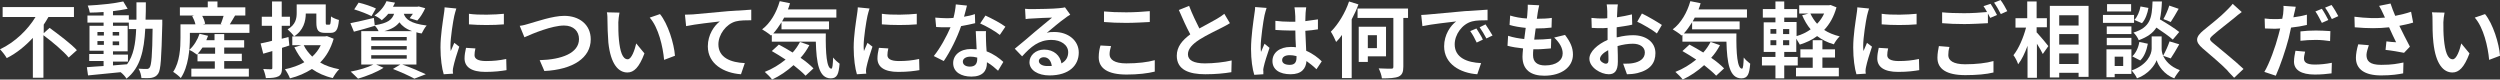
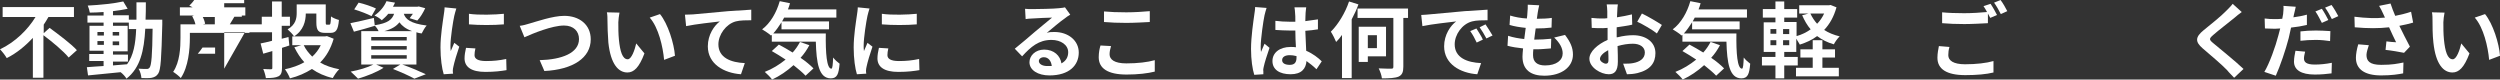
<svg xmlns="http://www.w3.org/2000/svg" version="1.1" id="レイヤー_1" x="0px" y="0px" width="851.9px" height="27.1px" viewBox="0 0 851.9 27.1" style="enable-background:new 0 0 851.9 27.1;" xml:space="preserve">
  <rect x="0" y="0" width="851.9" height="27.1" fill="#333333" stroke="none" />
  <style type="text/css">
	.st0{fill:#FFFFFF;}
</style>
  <g>
    <path class="st0" d="M16.9,9.5c3,2.2,7.3,5.4,9.3,7.6l-2.8,2.5c-1.7-2.1-5.5-5.3-8.6-7.6v14.5h-3.6V12.9c-2.5,2.7-5.5,5.2-8.9,6.9   c-0.5-0.9-1.6-2.3-2.3-3c5.1-2.4,9.5-6.7,12.1-11H0.9V2.4h24.3v3.4h-8.7c-0.5,0.9-1,1.7-1.6,2.6v2.9L16.9,9.5z" />
    <path class="st0" d="M55.3,6.8c0,0,0,1.1,0,1.5c-0.3,11.5-0.5,15.5-1.4,16.8c-0.6,0.9-1.3,1.2-2.2,1.4c-0.8,0.2-2.1,0.1-3.5,0.1   c-0.1-0.9-0.4-2.3-1-3.2c1.2,0.1,2.3,0.1,2.8,0.1c0.4,0,0.7-0.1,1-0.5c0.6-0.8,0.9-4.2,1-13.2h-2.5c-0.4,7.5-1.7,13.3-6.4,17   c-0.4-0.7-1.2-1.6-2-2.2c-4,0.4-8.1,0.8-11.1,1.1l-0.4-2.8c1.6-0.1,3.5-0.3,5.7-0.4v-1.7h-4.9v-2.4h4.9v-1.1h-4.8V8.8h4.8V7.7h-5.5   V5.3h5.5V4.1c-1.6,0.1-3.2,0.2-4.7,0.2c-0.1-0.7-0.4-1.7-0.7-2.4c4.1-0.2,9-0.7,12.1-1.4l1.5,2.5c-1.5,0.3-3.2,0.6-5,0.8v1.4h5.4   v1.5h2.6c0-1.8,0-3.8,0-5.9h3.2c0,2,0,4-0.1,5.9H55.3z M33.2,12.1h2.2v-1.2h-2.2V12.1z M35.4,15.3v-1.3h-2.2v1.3H35.4z M38.4,22.3   c1.6-0.1,3.2-0.3,4.9-0.4c2.2-3,2.9-7,3.1-12h-2.5V7.7h-5.4v1.1h5v8.7h-5v1.1h5.1v2.4h-5.1V22.3z M40.6,12.1v-1.2h-2.2v1.2H40.6z    M38.4,14.1v1.3h2.2v-1.3H38.4z" />
-     <path class="st0" d="M85,8.3v2.9H64.7v1.7c0,3.9-0.5,9.9-3.1,13.7c-0.5-0.6-1.9-1.7-2.6-2.1c2.3-3.4,2.5-8.3,2.5-11.6V8.3h5.1   c-0.2-0.9-0.6-1.9-1.1-2.8l0.6-0.2h-4.8V2.5h9.5v-2h3.3v2h9.5v2.8h-3.5c-0.6,1.1-1.3,2.1-1.8,3H85z M76.5,23.4h8.3v2.7H65.2v-2.7h8   v-2.5h-5.9v-2.5l-0.2,0.2c-0.6-0.5-1.9-1.3-2.6-1.6c1.5-1.3,2.8-3.4,3.5-5.5l2.9,0.7c-0.2,0.5-0.4,1-0.6,1.5h2.8v-2.1h3.3v2.1h6.8   v2.5h-6.8v2.1h6v2.5h-6V23.4z M73.3,18.3v-2.1H69c-0.5,0.8-1.1,1.5-1.6,2.1H73.3z M68.9,5.4c0.5,0.9,0.9,2,1,2.7l-0.8,0.2h6.6   l-0.5-0.1c0.4-0.8,0.7-1.9,1-2.8H68.9z" />
+     <path class="st0" d="M85,8.3v2.9H64.7v1.7c0,3.9-0.5,9.9-3.1,13.7c-0.5-0.6-1.9-1.7-2.6-2.1c2.3-3.4,2.5-8.3,2.5-11.6V8.3h5.1   c-0.2-0.9-0.6-1.9-1.1-2.8l0.6-0.2h-4.8V2.5h9.5v-2h3.3v2h9.5v2.8h-3.5c-0.6,1.1-1.3,2.1-1.8,3H85z h8.3v2.7H65.2v-2.7h8   v-2.5h-5.9v-2.5l-0.2,0.2c-0.6-0.5-1.9-1.3-2.6-1.6c1.5-1.3,2.8-3.4,3.5-5.5l2.9,0.7c-0.2,0.5-0.4,1-0.6,1.5h2.8v-2.1h3.3v2.1h6.8   v2.5h-6.8v2.1h6v2.5h-6V23.4z M73.3,18.3v-2.1H69c-0.5,0.8-1.1,1.5-1.6,2.1H73.3z M68.9,5.4c0.5,0.9,0.9,2,1,2.7l-0.8,0.2h6.6   l-0.5-0.1c0.4-0.8,0.7-1.9,1-2.8H68.9z" />
    <path class="st0" d="M96.1,16.3V23c0,1.7-0.3,2.5-1.2,3c-1,0.5-2.3,0.6-4.3,0.6c-0.1-0.8-0.5-2.2-0.9-3.1c1.1,0.1,2.2,0.1,2.6,0.1   c0.4,0,0.5-0.1,0.5-0.5v-5.7c-1.1,0.3-2.1,0.6-3.1,0.9l-0.9-3.5c1.1-0.2,2.4-0.5,3.9-0.9V8.8h-3.5V5.7h3.5V0.5h3.3v5.2h2.8v3.1   h-2.8v4.4l2.3-0.6l0.3,2.9L96.1,16.3z M113.7,13.2c-1,3.4-2.5,6-4.6,8.1c1.8,1.1,4,1.8,6.5,2.3c-0.8,0.7-1.7,2.1-2.2,3   c-2.7-0.6-5.1-1.7-7.1-3.1c-2.2,1.4-4.7,2.5-7.5,3.2c-0.3-0.9-1.1-2.3-1.7-3.1c2.4-0.5,4.7-1.3,6.6-2.4c-1.3-1.4-2.4-3.1-3.4-5.1   l2.4-0.7h-3.1v-3h0.6c-0.4-0.7-1.6-1.9-2.2-2.4c2.8-1.6,3.1-3.8,3.1-5.6V1.5h9.9v6.1c0,0.8,0.1,0.8,0.4,0.8h0.8   c0.4,0,0.5-0.4,0.6-2.8c0.6,0.5,1.9,1,2.7,1.2c-0.3,3.4-1,4.4-2.9,4.4h-1.8c-2.3,0-3-0.8-3-3.6v-3h-3.6c0,2.6-0.8,5.8-4,7.8h10.6   l0.6-0.1L113.7,13.2z M103.5,15.4c0.7,1.5,1.7,2.7,2.9,3.9c1.2-1.1,2.2-2.4,2.9-3.9H103.5z" />
    <path class="st0" d="M137.1,22c2.9,1,6.1,2.4,8,3.3l-3.9,1.5c-1.6-0.9-4.5-2.2-7.3-3.3l2.5-1.5h-8.2l2.5,1.1   c-2.3,1.5-5.9,2.9-8.7,3.7c-0.6-0.6-1.8-1.8-2.5-2.4c2.7-0.5,5.8-1.4,7.7-2.4h-4.1V10.6h5.9c-0.3-0.7-0.9-1.5-1.3-1.9l0,0.1   c-2.4,0.7-5,1.5-7.1,2l-1.2-2.9c2.1-0.4,5.1-1.1,8-1.8l0.3,2.5c4.5-0.7,5.9-1.9,6.6-3.9h-2c-0.6,0.8-1.4,1.5-2.2,2.2   c-0.6-0.6-1.7-1.3-2.5-1.6c2-1.4,3.4-3.2,4.1-4.9l2.9,0.5c-0.2,0.5-0.4,0.9-0.7,1.4h8.3l0.5-0.1l2.2,0.6c-0.7,1.5-1.7,3.2-2.7,4.2   l-2.6-0.8c0.3-0.4,0.7-1,1.1-1.5h-3.1c0.6,1.8,2.2,3.3,7.8,4c-0.6,0.6-1.3,1.9-1.7,2.7c-0.7-0.1-1.3-0.2-1.8-0.4V22H137.1z    M126.6,5.5c-1.3-0.7-3.9-1.7-5.9-2.3l1.5-2.3c1.8,0.4,4.5,1.3,5.9,2L126.6,5.5z M126.5,13.8h12.1v-1.2h-12.1V13.8z M126.5,16.9   h12.1v-1.2h-12.1V16.9z M126.5,20h12.1v-1.2h-12.1V20z M140.4,10.6c-2.2-0.8-3.4-1.8-4.3-3c-1,1.3-2.5,2.3-5.1,3H140.4z" />
    <path class="st0" d="M155.5,2.9c-0.2,0.6-0.6,2-0.7,2.5c-0.4,1.8-1.3,7.4-1.3,10.2c0,0.5,0,1.2,0.1,1.8c0.4-1,0.8-1.9,1.2-2.8   l1.7,1.3c-0.8,2.3-1.7,5.3-2,6.8c-0.1,0.4-0.2,1-0.2,1.3c0,0.3,0,0.8,0.1,1.1l-3.2,0.2c-0.6-1.9-1.1-5.3-1.1-9.1   c0-4.2,0.8-8.8,1.1-11c0.1-0.8,0.3-1.8,0.3-2.7L155.5,2.9z M162,16.5c-0.2,0.9-0.3,1.6-0.3,2.3c0,1.2,1.1,2,3.9,2   c2.5,0,4.5-0.2,6.9-0.7l0.1,3.8c-1.8,0.3-4,0.6-7.2,0.6c-4.8,0-7.1-1.7-7.1-4.6c0-1.1,0.2-2.3,0.5-3.6L162,16.5z M171.7,4.7v3.6   c-3.4,0.3-8.4,0.3-11.9,0l0-3.6C163.2,5.2,168.7,5,171.7,4.7z" />
    <path class="st0" d="M180.5,8c2.2-0.6,7.8-2.6,11.8-2.6c5,0,9,2.9,9,8c0,6.3-6,10.3-15.8,10.8l-1.6-3.7c7.5-0.2,13.4-2.4,13.4-7.2   c0-2.6-1.8-4.6-5.1-4.6c-4.1,0-10.6,2.7-13.5,4l-1.6-3.9C178.2,8.7,179.5,8.3,180.5,8z" />
    <path class="st0" d="M210.7,7.6c0,1.8,0,3.9,0.2,5.9c0.4,4,1.2,6.7,3,6.7c1.3,0,2.4-3.2,2.9-5.4l2.8,3.4c-1.8,4.8-3.6,6.5-5.8,6.5   c-3,0-5.7-2.7-6.5-10.2C207.1,12,207,8.7,207,7c0-0.8,0-2-0.2-2.8l4.3,0.1C210.9,5.3,210.7,6.9,210.7,7.6z M230,19l-3.7,1.4   c-0.4-4.5-1.9-11-4.9-14.4l3.5-1.2C227.6,8.1,229.7,14.8,230,19z" />
    <path class="st0" d="M236.2,4.9c2.3-0.2,6.9-0.6,12-1.1c2.9-0.2,5.9-0.4,7.8-0.5l0,3.6c-1.5,0-3.9,0-5.3,0.4   c-3.3,0.9-5.9,4.5-5.9,7.8c0,4.6,4.3,6.2,9,6.4l-1.3,3.8c-5.8-0.4-11.3-3.5-11.3-9.5c0-4,2.2-7.1,4.1-8.5   c-2.4,0.3-8.2,0.9-11.5,1.6L233.4,5C234.5,5,235.6,4.9,236.2,4.9z" />
    <path class="st0" d="M281.4,11.4c-0.1,6.7,0.3,12,1.9,12c0.4,0,0.5-1.5,0.6-3.8c0.6,0.8,1.5,1.6,2.2,2.1c-0.3,3.5-0.8,5-3,5   c-4.1,0-4.9-5.3-5.1-12.5h-15v-2.3l-0.3,0.2c-0.6-0.6-2.2-1.6-3-2.1c2.8-2.1,4.9-5.7,6-9.6l3.5,0.7c-0.2,0.7-0.4,1.4-0.7,2.1H285V6   h-17.8c-0.2,0.4-0.5,0.9-0.7,1.3h16V10h-16.2V7.6c-0.9,1.4-1.8,2.7-2.8,3.8H281.4z M275.8,15.4c-0.8,1.5-1.8,3-3,4.3   c1.8,1.2,3.3,2.5,4.4,3.6l-2.7,2.5c-1-1.1-2.5-2.3-4.1-3.6c-2.2,2-4.7,3.7-7.3,4.9c-0.5-0.7-1.8-2-2.5-2.6c2.6-1,5-2.5,7.1-4.2   c-1.6-1.1-3.2-2-4.7-2.9l2.4-2.2c1.5,0.8,3.1,1.7,4.7,2.7c1-1.1,1.8-2.3,2.5-3.6L275.8,15.4z" />
    <path class="st0" d="M296.3,2.9c-0.2,0.6-0.6,2-0.7,2.5c-0.4,1.8-1.3,7.4-1.3,10.2c0,0.5,0,1.2,0.1,1.8c0.4-1,0.8-1.9,1.2-2.8   l1.7,1.3c-0.8,2.3-1.7,5.3-2,6.8c-0.1,0.4-0.2,1-0.2,1.3c0,0.3,0,0.8,0.1,1.1l-3.2,0.2c-0.6-1.9-1.1-5.3-1.1-9.1   c0-4.2,0.8-8.8,1.1-11c0.1-0.8,0.3-1.8,0.3-2.7L296.3,2.9z M302.7,16.5c-0.2,0.9-0.3,1.6-0.3,2.3c0,1.2,1.1,2,3.9,2   c2.5,0,4.5-0.2,6.9-0.7l0.1,3.8c-1.8,0.3-4,0.6-7.2,0.6c-4.8,0-7.1-1.7-7.1-4.6c0-1.1,0.2-2.3,0.5-3.6L302.7,16.5z M312.4,4.7v3.6   c-3.4,0.3-8.4,0.3-11.9,0l0-3.6C303.9,5.2,309.4,5,312.4,4.7z" />
-     <path class="st0" d="M332.3,7.9c-1.3,0.3-3,0.7-4.8,1c-1.3,3.9-3.7,8.7-5.9,11.9l-3.4-1.7c2.2-2.7,4.4-6.8,5.7-9.8   c-0.5,0-1,0-1.4,0c-1.1,0-2.3,0-3.5-0.1l-0.3-3.2c1.2,0.1,2.7,0.2,3.7,0.2c0.8,0,1.7,0,2.5-0.1c0.4-1.5,0.7-3.2,0.8-4.6l3.8,0.4   c-0.2,0.9-0.6,2.3-1,3.8c1.3-0.2,2.6-0.5,3.7-0.9L332.3,7.9z M336,10.4c-0.1,1.2,0,2.3,0,3.6c0,0.8,0.1,2.1,0.2,3.5   c2.4,0.9,4.3,2.3,5.7,3.6l-1.8,3c-1-0.9-2.2-2-3.8-2.9v0.3c0,2.6-1.4,4.6-5.3,4.6c-3.4,0-6.2-1.5-6.2-4.6c0-2.7,2.3-4.8,6.1-4.8   c0.6,0,1.3,0.1,1.9,0.1c-0.1-2.1-0.2-4.5-0.3-6.2H336z M332.9,19.6c-0.7-0.2-1.5-0.3-2.2-0.3c-1.6,0-2.6,0.7-2.6,1.7   c0,1,0.9,1.7,2.4,1.7c1.9,0,2.5-1.1,2.5-2.6V19.6z M340.7,11.9c-1.6-1.3-4.8-3.1-6.7-3.9l1.8-2.7c2,0.9,5.4,2.7,6.8,3.8L340.7,11.9   z" />
    <path class="st0" d="M364.7,5c-0.7,0.4-1.3,0.8-1.9,1.3c-1.5,1-4.4,3.5-6.1,4.9c0.9-0.3,1.7-0.3,2.6-0.3c4.7,0,8.3,2.9,8.3,7   c0,4.4-3.3,7.8-10,7.8c-3.9,0-6.8-1.8-6.8-4.5c0-2.2,2-4.3,5-4.3c3.4,0,5.5,2.1,5.9,4.7c1.5-0.8,2.3-2.1,2.3-3.8   c0-2.5-2.5-4.2-5.7-4.2c-4.3,0-7,2.3-10,5.6l-2.5-2.6c2-1.6,5.3-4.4,6.9-5.8c1.5-1.3,4.4-3.6,5.8-4.8c-1.4,0-5.2,0.2-6.7,0.3   c-0.8,0-1.6,0.1-2.3,0.2L349.3,3c0.8,0.1,1.7,0.1,2.5,0.1c1.5,0,7.4-0.1,9-0.3c1.1-0.1,1.8-0.2,2.1-0.3L364.7,5z M358.4,22.5   c-0.2-1.8-1.2-3-2.7-3c-1,0-1.7,0.6-1.7,1.3c0,1,1.2,1.7,2.8,1.7C357.3,22.5,357.9,22.5,358.4,22.5z" />
    <path class="st0" d="M378.6,15.7c-0.3,1-0.5,1.9-0.5,2.8c0,1.8,1.7,3.1,5.7,3.1c3.8,0,7.3-0.4,9.7-1.1l0,3.9c-2.4,0.6-5.7,1-9.6,1   c-6.4,0-9.5-2.1-9.5-5.9c0-1.6,0.3-3,0.6-4L378.6,15.7z M376.2,3.9c2.1,0.2,4.6,0.3,7.6,0.3c2.7,0,5.9-0.2,8-0.4v3.7   c-1.9,0.1-5.4,0.3-8,0.3c-2.9,0-5.3-0.1-7.6-0.3V3.9z" />
-     <path class="st0" d="M419.1,7.9c-0.8,0.5-1.7,1-2.7,1.5c-1.7,0.9-5.2,2.5-7.7,4.1c-2.3,1.5-3.9,3.1-3.9,5c0,2,1.9,3.1,5.8,3.1   c2.9,0,6.6-0.4,9.1-1l-0.1,4c-2.4,0.4-5.3,0.7-8.9,0.7c-5.5,0-9.7-1.5-9.7-6.3c0-3.1,1.9-5.3,4.6-7.3c-1.3-2.4-2.6-5.3-3.9-8.3   l3.5-1.4c1.1,2.9,2.4,5.5,3.5,7.7c2.3-1.3,4.7-2.5,6-3.3c1-0.6,1.8-1.1,2.5-1.7L419.1,7.9z" />
    <path class="st0" d="M431.6,2.7c-0.2,0.6-0.6,2-0.7,2.5c-0.4,1.8-1.3,8-1.3,10.7c0,0.6,0,1.2,0.1,1.8c0.4-1,0.8-1.9,1.2-2.8   l1.7,1.4c-0.8,2.3-1.7,5.1-2,6.6c-0.1,0.4-0.2,1-0.1,1.3c0,0.3,0,0.8,0,1.1l-3.1,0.2c-0.6-1.9-1.1-5.1-1.1-8.8   c0-4.2,0.8-9.4,1.1-11.6c0.1-0.8,0.3-1.8,0.3-2.7L431.6,2.7z M448.6,23.6c-1.1-1.1-2.3-2-3.4-2.8c-0.2,2.6-1.7,4.5-5.4,4.5   c-3.8,0-6.2-1.6-6.2-4.5c0-2.8,2.4-4.8,6.2-4.8c0.6,0,1.3,0,1.8,0.1c-0.1-1.7-0.2-3.7-0.2-5.7c-0.7,0-1.3,0-2,0   c-1.6,0-3.2-0.1-4.8-0.2V7.1c1.6,0.2,3.2,0.3,4.8,0.3c0.6,0,1.3,0,2,0c0-1.4,0-2.5-0.1-3.1c0-0.4-0.1-1.3-0.2-1.8h4   c-0.1,0.5-0.1,1.2-0.2,1.8c0,0.6-0.1,1.7-0.1,2.9c1.5-0.2,3-0.4,4.3-0.6v3.4c-1.3,0.2-2.8,0.4-4.3,0.5c0.1,2.7,0.2,4.9,0.3,6.8   c2.3,1,4.1,2.4,5.3,3.6L448.6,23.6z M441.7,19.1c-0.7-0.2-1.5-0.3-2.2-0.3c-1.6,0-2.6,0.6-2.6,1.7c0,1.1,1.1,1.6,2.6,1.6   c1.7,0,2.3-0.9,2.3-2.5V19.1z" />
    <path class="st0" d="M462.9,1.5c-0.6,1.7-1.4,3.4-2.3,5.1v20h-3.3V11.9c-0.6,0.9-1.3,1.7-2,2.4c-0.3-0.8-1.2-2.6-1.8-3.5   c2.5-2.5,4.9-6.4,6.2-10.3L462.9,1.5z M479.9,6.1h-1.7v16.6c0,1.9-0.4,2.8-1.6,3.4c-1.2,0.5-3.1,0.6-5.7,0.6   c-0.1-1-0.6-2.4-1.1-3.4c1.8,0.1,3.8,0.1,4.3,0.1c0.6,0,0.7-0.2,0.7-0.7V6.1h-12.2V2.9h17.2V6.1z M466.1,19.3v1.8H463v-12h9.3v10.1   H466.1z M466.1,12v4.4h3.1V12H466.1z" />
    <path class="st0" d="M487.1,4.9c2.3-0.2,6.9-0.6,12-1.1c2.9-0.2,5.9-0.4,7.8-0.5l0,3.6c-1.5,0-3.9,0-5.3,0.4   c-3.4,0.9-5.9,4.5-5.9,7.8c0,4.6,4.3,6.2,9,6.4l-1.3,3.8c-5.8-0.4-11.3-3.5-11.3-9.5c0-4,2.2-7.1,4.1-8.5   c-2.4,0.3-8.2,0.9-11.5,1.6l-0.4-3.8C485.5,5,486.6,5,487.1,4.9z M505.3,13.5l-2.1,1c-0.7-1.5-1.3-2.6-2.2-3.9l2.1-0.9   C503.7,10.7,504.8,12.3,505.3,13.5z M508.6,12.1l-2.1,1c-0.8-1.5-1.4-2.5-2.3-3.8l2-1C506.9,9.4,508,11,508.6,12.1z" />
    <path class="st0" d="M533.3,11.9c1.8,2.4,2.7,4.3,2.7,6.7c0,4.2-3.8,7.2-9.8,7.2c-4.4,0-7.4-1.9-7.4-6.5c0-0.7,0.1-1.7,0.2-2.8   c-2-0.2-3.8-0.5-5.3-0.9l0.2-3.4c1.8,0.6,3.7,0.9,5.5,1.1c0.2-1.2,0.3-2.5,0.5-3.8c-1.9-0.2-3.9-0.5-5.5-1l0.2-3.2   c1.6,0.5,3.7,0.9,5.7,1c0.1-0.8,0.2-1.6,0.2-2.2c0.1-0.8,0.1-1.5,0.1-2.5l3.9,0.2c-0.2,1-0.4,1.7-0.5,2.5c-0.1,0.5-0.2,1.2-0.3,2.1   c2,0,3.8-0.1,5.1-0.3l-0.1,3.3c-1.7,0.2-3.2,0.3-5.4,0.3c-0.2,1.2-0.3,2.5-0.5,3.8h0.2c1.7,0,3.8-0.1,5.6-0.3l-0.1,3.3   c-1.6,0.1-3.2,0.3-4.9,0.3c-0.4,0-0.8,0-1.1,0c-0.1,0.8-0.1,1.5-0.1,2c0,2.3,1.4,3.5,4.1,3.5c3.9,0,6-1.8,6-4.1   c0-1.9-1.1-3.7-2.9-5.4L533.3,11.9z" />
    <path class="st0" d="M551.2,12.7c1.9-0.5,3.8-0.7,5.3-0.7c4.3,0,7.6,2.3,7.6,6.1c0,3.3-1.7,5.7-6.1,6.8c-1.3,0.3-2.5,0.4-3.6,0.4   l-1.3-3.6c1.3,0,2.4,0,3.4-0.2c2.2-0.4,4-1.5,4-3.6c0-1.9-1.7-3-4.1-3c-1.7,0-3.5,0.3-5.2,0.8c0.1,2.2,0.1,4.3,0.1,5.3   c0,3.4-1.3,4.3-3.1,4.3c-2.7,0-6.6-2.3-6.6-5.3c0-2.4,2.8-4.9,6.2-6.4c0-0.6,0-1.3,0-1.9V9.5c-0.5,0-1,0.1-1.5,0.1   c-1.3,0-2.7,0-3.9-0.1l-0.1-3.4c1.6,0.2,2.8,0.2,3.8,0.2c0.5,0,1,0,1.6-0.1c0-1,0-1.8,0-2.3c0-0.6-0.1-1.9-0.2-2.4h3.8   c-0.1,0.5-0.2,1.7-0.2,2.4c0,0.6-0.1,1.3-0.1,2c1.8-0.3,3.6-0.6,5.1-1l0.1,3.5c-1.6,0.4-3.5,0.6-5.3,0.9c0,0.8,0,1.7,0,2.5V12.7z    M548.1,20.5c0-0.7,0-2-0.1-3.4c-1.7,0.9-2.8,2-2.8,3c0,0.8,1.3,1.6,2,1.6C547.7,21.7,548.1,21.5,548.1,20.5z M559.5,4.6   c2.1,1,5.3,2.9,6.8,3.9l-1.7,2.9c-1.3-1.1-4.9-3.2-6.7-4L559.5,4.6z" />
    <path class="st0" d="M591.7,11.4c-0.1,6.7,0.3,12,1.9,12c0.4,0,0.5-1.5,0.6-3.8c0.6,0.8,1.5,1.6,2.2,2.1c-0.3,3.5-0.8,5-3,5   c-4.1,0-4.9-5.3-5.1-12.5h-15v-2.3l-0.3,0.2c-0.6-0.6-2.2-1.6-3-2.1c2.8-2.1,4.9-5.7,6-9.6l3.5,0.7c-0.2,0.7-0.4,1.4-0.7,2.1h16.5   V6h-17.8c-0.2,0.4-0.5,0.9-0.7,1.3h16V10h-16.2V7.6c-0.9,1.4-1.8,2.7-2.8,3.8H591.7z M586.1,15.4c-0.8,1.5-1.8,3-3,4.3   c1.8,1.2,3.3,2.5,4.4,3.6l-2.7,2.5c-1-1.1-2.5-2.3-4.1-3.6c-2.2,2-4.7,3.7-7.3,4.9c-0.5-0.7-1.8-2-2.5-2.6c2.6-1,5-2.5,7.1-4.2   c-1.6-1.1-3.2-2-4.7-2.9l2.4-2.2c1.5,0.8,3.1,1.7,4.7,2.7c1-1.1,1.8-2.3,2.5-3.6L586.1,15.4z" />
    <path class="st0" d="M625.8,2.5c-0.9,3.2-2.3,5.7-4.2,7.7c1.5,1,3.3,1.7,5.3,2.2c-0.7,0.6-1.6,1.9-2,2.7c-2.2-0.6-4.1-1.6-5.7-2.8   c-1.7,1.3-3.7,2.2-5.9,2.9c-0.3-0.6-0.8-1.3-1.2-2v4.5H608v1.7h4.6v2.9H608v4.4h-3v-4.4h-4.6v-2.9h4.6v-1.7h-4V7.6h4V6h-4.3V3.1   h4.3V0.5h3v2.6h4.4V6H608v1.5h4.2v4.8c1.8-0.5,3.4-1.3,4.8-2.3c-1.2-1.4-2.1-3-2.9-4.8l2.2-0.6h-3.2V1.8h10.1l0.6-0.1L625.8,2.5z    M603.3,11.5h2V9.9h-2V11.5z M603.3,15.4h2v-1.7h-2V15.4z M609.7,9.9h-2.1v1.7h2.1V9.9z M609.7,13.7h-2.1v1.7h2.1V13.7z M621,23.1   h5.6V26h-14.6v-2.9h5.7v-3.5h-4.2v-2.8h4.2v-3.1h3.3v3.1h4.3v2.8H621V23.1z M616.9,4.6c0.6,1.3,1.4,2.5,2.3,3.5   c1-1,1.8-2.2,2.4-3.5H616.9z" />
-     <path class="st0" d="M636.9,2.9c-0.2,0.6-0.6,2-0.7,2.5c-0.4,1.8-1.3,7.4-1.3,10.2c0,0.5,0,1.2,0.1,1.8c0.4-1,0.8-1.9,1.2-2.8   l1.7,1.3c-0.8,2.3-1.7,5.3-2,6.8c-0.1,0.4-0.2,1-0.2,1.3c0,0.3,0,0.8,0.1,1.1l-3.2,0.2c-0.6-1.9-1.1-5.3-1.1-9.1   c0-4.2,0.8-8.8,1.1-11c0.1-0.8,0.3-1.8,0.3-2.7L636.9,2.9z M643.4,16.5c-0.2,0.9-0.3,1.6-0.3,2.3c0,1.2,1.1,2,3.9,2   c2.5,0,4.5-0.2,6.9-0.7l0.1,3.8c-1.8,0.3-4,0.6-7.2,0.6c-4.8,0-7.1-1.7-7.1-4.6c0-1.1,0.2-2.3,0.5-3.6L643.4,16.5z M653.1,4.7v3.6   c-3.4,0.3-8.4,0.3-11.9,0l0-3.6C644.6,5.2,650.1,5,653.1,4.7z" />
    <path class="st0" d="M664.3,16c-0.3,1-0.4,1.9-0.4,2.8c0,1.8,1.7,3.1,5.7,3.1c3.8,0,7.3-0.4,9.7-1.1l0,3.9   c-2.4,0.6-5.7,0.9-9.6,0.9c-6.4,0-9.5-2.1-9.5-5.9c0-1.6,0.3-2.9,0.5-4L664.3,16z M678.3,1.3c0.7,1,1.7,2.8,2.2,3.8l-2.3,1   c-0.2-0.4-0.5-1-0.8-1.5v3.3c-1.9,0.1-5.4,0.3-8,0.3c-2.9,0-5.3-0.1-7.6-0.3V4.2c2,0.2,4.6,0.3,7.5,0.3c2.7,0,5.7-0.2,7.8-0.4   c-0.4-0.7-0.8-1.5-1.2-2L678.3,1.3z M681.7,0c0.8,1,1.8,2.8,2.3,3.8l-2.2,1c-0.6-1.2-1.5-2.8-2.3-3.9L681.7,0z" />
-     <path class="st0" d="M694.1,11.1c1,1.1,3.4,3.9,3.9,4.6l-1.9,2.7c-0.4-0.9-1.2-2.2-2-3.5v11.6h-3.2V15.6c-0.9,2.5-2,4.8-3.2,6.3   c-0.3-1-1-2.3-1.6-3.1c1.8-2.2,3.4-6,4.3-9.4h-3.6V6.2h4V0.5h3.2v5.7h3.5v3.1h-3.5V11.1z M711.7,2v24.2h-3.4v-1.4h-6.6v1.6h-3.2V2   H711.7z M701.7,5.2v3.5h6.6V5.2H701.7z M701.7,11.6v3.6h6.6v-3.6H701.7z M708.3,21.8v-3.6h-6.6v3.6H708.3z" />
-     <path class="st0" d="M727.2,7.8h-10.6V5.1h10.6V7.8z M726.3,25.2h-5.7v1.1h-2.8v-9.5h8.5V25.2z M726.3,11.6h-8.4V9h8.4V11.6z    M717.9,12.9h8.4v2.5h-8.4V12.9z M726.2,3.9h-8.2V1.4h8.2V3.9z M720.6,19.3v3.2h2.9v-3.2H720.6z M737.1,19c0.8,1.7,2.4,3.7,5.7,4.9   c-0.6,0.8-1.5,2-1.9,2.8c-3.5-1.3-5.5-4.4-6-6.2c-0.6,1.7-2.8,4.8-6.7,6.2c-0.3-0.8-1.2-2-1.8-2.7c5.3-1.9,6.8-5.5,6.8-7.4v-4.2   h3.4v4.2C736.6,17.2,736.7,18,737.1,19c0.8-1.4,1.7-3.4,2.2-4.9l3.3,1c-1,1.8-2.1,3.6-2.9,4.8L737.1,19z M726.6,19.2   c1.2-1.1,2.1-3,2.4-4.9l2.9,0.6c-0.4,2.2-1.2,4.4-2.6,5.7L726.6,19.2z M740.4,13.5c-1.2-1.1-3.5-2.7-5.6-4.1c-1.1,1.8-3,3.2-6,4.3   c-0.3-0.8-1.1-2-1.8-2.6c5.8-1.8,6.3-5,6.5-10.6h3.2c-0.1,2.3-0.3,4.3-0.7,6.1c2.3,1.3,5.1,3.1,6.6,4.3L740.4,13.5z M732.1,2.7   c-0.3,1.8-1,3.9-2.2,5.2l-2.6-1.1c1-1,1.8-2.9,2.1-4.6L732.1,2.7z M742.4,3c-0.9,1.6-1.9,3.3-2.7,4.5l-2.5-1c0.7-1.2,1.6-3.2,2-4.6   L742.4,3z" />
    <path class="st0" d="M763.9,4.1c-0.9,0.6-1.8,1.4-2.4,1.9c-1.8,1.5-5.5,4.3-7.3,5.9c-1.5,1.3-1.5,1.6,0.1,2.9   c2.1,1.8,7.4,6,10.2,8.7l-3.2,3c-0.8-0.9-1.7-1.7-2.4-2.6c-1.5-1.6-5.7-5.2-8.3-7.4c-2.7-2.3-2.5-3.9,0.3-6.2   c2.2-1.8,6-4.8,7.8-6.7c0.8-0.8,1.7-1.7,2.1-2.3L763.9,4.1z" />
    <path class="st0" d="M786.1,8.5c-1.7,0.4-3.5,0.7-5.4,0.9c-0.3,1.2-0.5,2.4-0.8,3.6c-1,3.9-2.9,9.5-4.4,12.8l-3.9-1.3   c1.7-2.8,3.8-8.6,4.8-12.5c0.2-0.8,0.4-1.5,0.6-2.3c-0.6,0-1.3,0.1-1.8,0.1c-1.3,0-2.4-0.1-3.4-0.1l-0.1-3.4   c1.4,0.2,2.4,0.2,3.5,0.2c0.8,0,1.6,0,2.5-0.1c0.1-0.6,0.2-1.1,0.3-1.6c0.1-1,0.2-2.2,0.1-2.8l4.2,0.3c-0.2,0.8-0.4,2-0.6,2.6   l-0.2,1c1.6-0.2,3.1-0.5,4.6-0.9V8.5z M785.5,17.6c-0.2,0.8-0.4,1.7-0.4,2.3c0,1.2,0.7,2.1,3.7,2.1c1.8,0,3.8-0.2,5.8-0.6l-0.1,3.6   c-1.6,0.2-3.4,0.4-5.7,0.4c-4.7,0-7.1-1.6-7.1-4.4c0-1.3,0.3-2.6,0.5-3.7L785.5,17.6z M783.9,10.7c1.5-0.2,3.5-0.3,5.3-0.3   c1.6,0,3.2,0.1,4.9,0.2L794,14c-1.4-0.2-3.1-0.4-4.8-0.4c-1.9,0-3.6,0.1-5.3,0.3V10.7z M791.2,7.8c-0.6-1.1-1.4-2.8-2.2-3.9   l2.2-0.9c0.7,1,1.7,2.8,2.2,3.8L791.2,7.8z M794.5,1.7c0.8,1.1,1.8,2.8,2.3,3.8l-2.2,1c-0.6-1.2-1.5-2.8-2.3-3.9L794.5,1.7z" />
    <path class="st0" d="M822.3,7.7c-1.4,0.4-3,0.8-4.7,1.1c1.1,2.2,2.4,4.9,3.6,7.1l-2,2.1c-1.5-0.3-4.3-0.8-6.3-1l0.3-2.9   c0.9,0.1,2.4,0.3,3.3,0.3c-0.7-1.4-1.6-3.3-2.4-5.1c-3.4,0.4-7.3,0.4-11.7,0l-0.1-3.6c4,0.5,7.4,0.6,10.4,0.3   c-0.2-0.4-0.4-0.9-0.6-1.3c-0.5-1.1-0.8-1.7-1.4-2.7l3.9-0.8c0.5,1.5,1,2.8,1.6,4.2c1.9-0.4,3.7-0.8,5.4-1.4L822.3,7.7z    M807.2,15.4c-0.3,0.9-0.8,2.5-0.8,3.3c0,2,1,3.4,5,3.4c3.9,0,5.5-0.4,7.6-0.8l-0.1,3.7c-1.5,0.3-3.9,0.7-7.5,0.7   c-5.6,0-8.6-2.1-8.6-6c0-1.2,0.3-3,0.8-4.6L807.2,15.4z" />
    <path class="st0" d="M832.6,7.6c0,1.8,0,3.9,0.2,5.9c0.4,4,1.2,6.7,3,6.7c1.3,0,2.4-3.2,2.9-5.4l2.8,3.4c-1.8,4.8-3.6,6.5-5.8,6.5   c-3,0-5.7-2.7-6.5-10.2c-0.3-2.5-0.3-5.8-0.3-7.5c0-0.8,0-2-0.2-2.8l4.3,0.1C832.8,5.3,832.6,6.9,832.6,7.6z M851.9,19l-3.7,1.4   c-0.4-4.5-1.9-11-4.9-14.4l3.5-1.2C849.5,8.1,851.6,14.8,851.9,19z" />
  </g>
</svg>